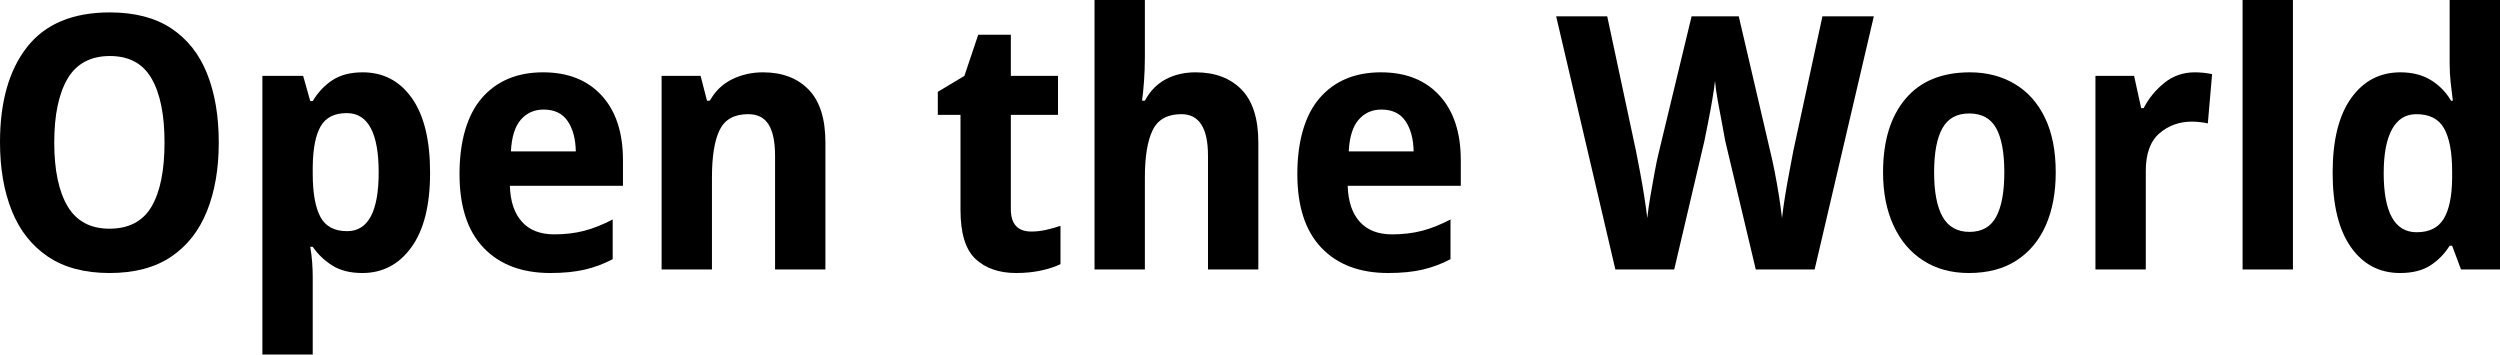
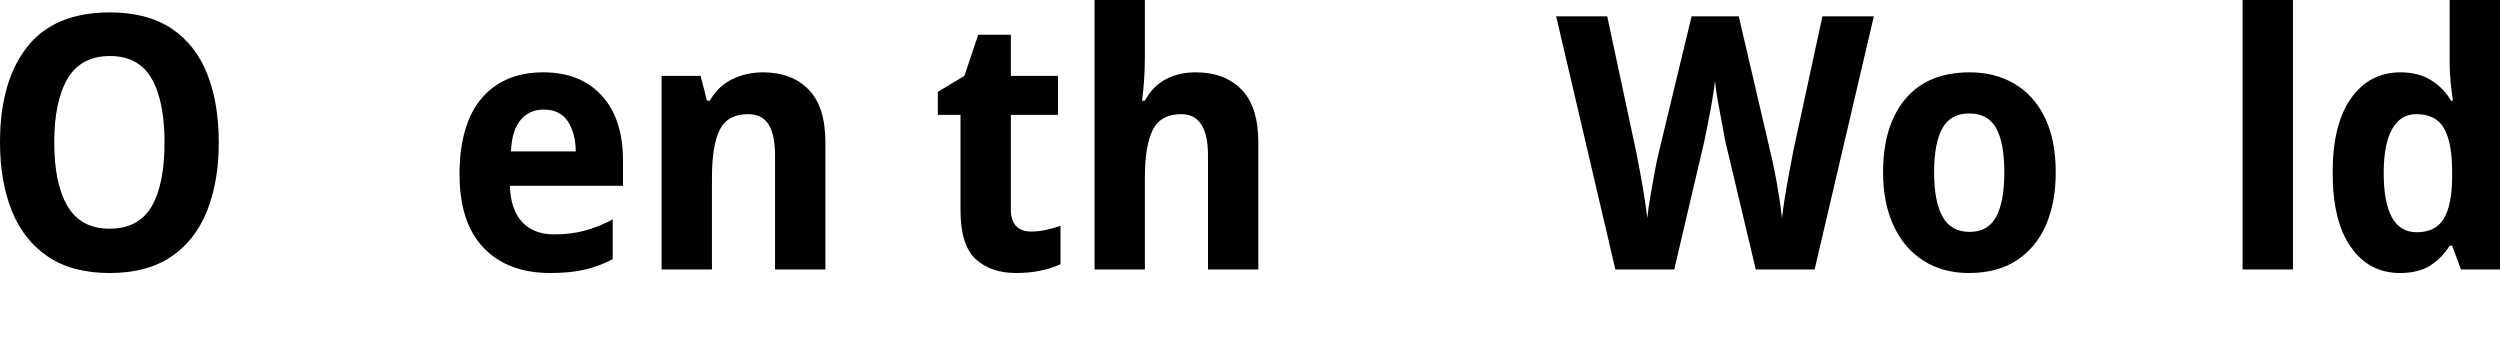
<svg xmlns="http://www.w3.org/2000/svg" id="LAYOUT" viewBox="0 0 1410.18 200">
  <defs>
    <style>.cls-1{stroke-width:0px;}</style>
  </defs>
  <path class="cls-1" d="M123.4,80.4c0,14.8-2.23,27.73-6.7,38.8-4.47,11.07-11.23,19.63-20.3,25.7-9.07,6.07-20.6,9.1-34.6,9.1s-25.57-3.07-34.7-9.2c-9.13-6.13-15.93-14.73-20.4-25.8C2.23,107.93,0,95,0,80.2c0-22.8,5.1-40.7,15.3-53.7C25.5,13.5,41.07,7,62,7c14,0,25.53,3,34.6,9,9.07,6,15.8,14.5,20.2,25.5,4.4,11,6.6,23.97,6.6,38.9ZM30.6,80.4c0,15.47,2.5,27.44,7.5,35.9,5,8.47,12.9,12.7,23.7,12.7s18.83-4.17,23.7-12.5c4.87-8.33,7.3-20.37,7.3-36.1s-2.43-27.63-7.3-36.1c-4.87-8.47-12.7-12.7-23.5-12.7s-18.9,4.27-23.9,12.8c-5,8.53-7.5,20.53-7.5,36Z" />
-   <path class="cls-1" d="M204.6,40.8c11.6,0,20.83,4.83,27.7,14.5,6.87,9.67,10.3,23.7,10.3,42.1s-3.5,32.27-10.5,42c-7,9.73-16.23,14.6-27.7,14.6-6.8,0-12.43-1.4-16.9-4.2-4.47-2.8-8.17-6.33-11.1-10.6h-1.4c.53,3.07.9,6.07,1.1,9,.2,2.93.3,5.53.3,7.8v44h-28.4V42.8h23l4,14.2h1.4c3.07-5.07,6.83-9.03,11.3-11.9,4.47-2.87,10.1-4.3,16.9-4.3ZM195.6,63.8c-6.93,0-11.83,2.47-14.7,7.4-2.87,4.93-4.37,12.53-4.5,22.8v4c0,10.8,1.43,18.9,4.3,24.3,2.87,5.4,7.9,8.1,15.1,8.1,11.87,0,17.8-11.07,17.8-33.2s-6-33.4-18-33.4Z" />
  <path class="cls-1" d="M306.4,40.8c14,0,25,4.37,33,13.1,8,8.73,12,20.9,12,36.5v14.4h-63.8c.27,8.8,2.53,15.57,6.8,20.3,4.27,4.73,10.33,7.1,18.2,7.1,6.13,0,11.77-.67,16.9-2,5.13-1.33,10.5-3.47,16.1-6.4v22.4c-5.07,2.67-10.33,4.63-15.8,5.9-5.47,1.27-11.93,1.9-19.4,1.9-16,0-28.53-4.73-37.6-14.2-9.07-9.47-13.6-23.33-13.6-41.6s4.2-33.23,12.6-42.9c8.4-9.67,19.93-14.5,34.6-14.5ZM306.6,61.8c-5.2,0-9.47,1.9-12.8,5.7-3.33,3.8-5.2,9.77-5.6,17.9h36.6c-.13-7.07-1.67-12.77-4.6-17.1-2.93-4.33-7.47-6.5-13.6-6.5Z" />
  <path class="cls-1" d="M430.39,40.8c10.8,0,19.37,3.23,25.7,9.7,6.33,6.47,9.5,16.43,9.5,29.9v71.6h-28.4v-64.2c0-7.73-1.2-13.57-3.6-17.5-2.4-3.93-6.27-5.9-11.6-5.9-7.73,0-13.07,2.93-16,8.8-2.93,5.87-4.4,14.87-4.4,27v51.8h-28.4V42.8h22l3.6,14h1.6c3.07-5.47,7.27-9.5,12.6-12.1,5.33-2.6,11.13-3.9,17.4-3.9Z" />
  <path class="cls-1" d="M581.79,130.6c2.67,0,5.37-.3,8.1-.9,2.73-.6,5.5-1.37,8.3-2.3v21.6c-3.07,1.47-6.73,2.67-11,3.6-4.27.93-8.93,1.4-14,1.4-9.6,0-17.23-2.63-22.9-7.9-5.67-5.27-8.5-14.5-8.5-27.7v-53.6h-12.8v-13l15-9,7.8-23.2h18.4v23.2h26.6v22h-26.6v53.2c0,8.4,3.87,12.6,11.6,12.6Z" />
  <path class="cls-1" d="M645.79,0v32c0,4.93-.17,9.63-.5,14.1-.33,4.47-.7,8.03-1.1,10.7h1.6c2.93-5.47,6.87-9.5,11.8-12.1,4.93-2.6,10.53-3.9,16.8-3.9,10.93,0,19.57,3.23,25.9,9.7,6.33,6.47,9.5,16.43,9.5,29.9v71.6h-28.4v-64.2c0-15.6-5-23.4-15-23.4-7.87,0-13.27,3-16.2,9-2.93,6-4.4,14.93-4.4,26.8v51.8h-28.4V0h28.4Z" />
-   <path class="cls-1" d="M778.99,40.8c14,0,25,4.37,33,13.1,8,8.73,12,20.9,12,36.5v14.4h-63.8c.27,8.8,2.53,15.57,6.8,20.3,4.27,4.73,10.33,7.1,18.2,7.1,6.13,0,11.77-.67,16.9-2,5.13-1.33,10.5-3.47,16.1-6.4v22.4c-5.07,2.67-10.33,4.63-15.8,5.9-5.47,1.27-11.93,1.9-19.4,1.9-16,0-28.53-4.73-37.6-14.2-9.07-9.47-13.6-23.33-13.6-41.6s4.2-33.23,12.6-42.9c8.4-9.67,19.93-14.5,34.6-14.5ZM779.19,61.8c-5.2,0-9.47,1.9-12.8,5.7-3.33,3.8-5.2,9.77-5.6,17.9h36.6c-.13-7.07-1.67-12.77-4.6-17.1-2.93-4.33-7.47-6.5-13.6-6.5Z" />
  <path class="cls-1" d="M1056.98,9.2l-33.4,142.8h-33.2l-17.2-72.4c-.4-2.4-1-5.67-1.8-9.8-.8-4.13-1.6-8.4-2.4-12.8-.8-4.4-1.33-8.2-1.6-11.4-.27,2.67-.77,6.17-1.5,10.5-.73,4.33-1.53,8.67-2.4,13-.87,4.33-1.57,7.83-2.1,10.5l-17,72.4h-33.2l-33.4-142.8h28.8l16.2,75.8c.67,3.33,1.43,7.3,2.3,11.9.87,4.6,1.67,9.23,2.4,13.9.73,4.67,1.3,8.73,1.7,12.2.4-3.73,1-7.93,1.8-12.6.8-4.67,1.6-9.17,2.4-13.5.8-4.33,1.53-7.83,2.2-10.5l18.6-77.2h26.6l18,77.2c.67,2.67,1.43,6.2,2.3,10.6.87,4.4,1.67,8.94,2.4,13.6.73,4.67,1.3,8.8,1.7,12.4.4-3.6.97-7.67,1.7-12.2.73-4.53,1.53-9.07,2.4-13.6.87-4.53,1.63-8.6,2.3-12.2l16.4-75.8h29Z" />
  <path class="cls-1" d="M1159.58,97.2c0,11.47-1.87,21.44-5.6,29.9-3.73,8.47-9.23,15.07-16.5,19.8-7.27,4.73-16.23,7.1-26.9,7.1-9.87,0-18.43-2.33-25.7-7-7.27-4.67-12.87-11.27-16.8-19.8-3.93-8.53-5.9-18.53-5.9-30,0-17.6,4.2-31.4,12.6-41.4,8.4-10,20.53-15,36.4-15,9.47,0,17.87,2.17,25.2,6.5,7.33,4.33,13.03,10.7,17.1,19.1,4.07,8.4,6.1,18.67,6.1,30.8ZM1090.98,97.2c0,11.07,1.6,19.44,4.8,25.1,3.2,5.67,8.27,8.5,15.2,8.5s11.93-2.83,15-8.5c3.07-5.67,4.6-14.03,4.6-25.1s-1.53-19.37-4.6-24.9c-3.07-5.53-8.13-8.3-15.2-8.3s-11.97,2.77-15.1,8.3c-3.13,5.53-4.7,13.83-4.7,24.9Z" />
-   <path class="cls-1" d="M1237.98,40.8c3.2,0,6.46.33,9.8,1l-2.4,27.8c-1.07-.27-2.47-.5-4.2-.7-1.73-.2-3.33-.3-4.8-.3-7.07,0-13.17,2.2-18.3,6.6-5.13,4.4-7.7,11.47-7.7,21.2v55.6h-28.4V42.8h21.8l4,18.2h1.4c2.8-5.46,6.67-10.2,11.6-14.2,4.93-4,10.67-6,17.2-6Z" />
  <path class="cls-1" d="M1293.38,152h-28.4V0h28.4v152Z" />
  <path class="cls-1" d="M1353.78,154c-11.6,0-20.83-4.87-27.7-14.6-6.87-9.73-10.3-23.73-10.3-42s3.46-32.27,10.4-42c6.93-9.73,16.2-14.6,27.8-14.6,6.67,0,12.37,1.43,17.1,4.3,4.73,2.87,8.57,6.77,11.5,11.7h1c-.4-2.93-.8-6.27-1.2-10-.4-3.73-.6-7.33-.6-10.8V0h28.4v152h-22l-5-13.4h-1.4c-2.93,4.67-6.6,8.4-11,11.2-4.4,2.8-10.07,4.2-17,4.2ZM1363.18,131c7.07,0,12.13-2.5,15.2-7.5,3.07-5,4.67-12.57,4.8-22.7v-4.2c0-10.67-1.5-18.7-4.5-24.1-3-5.4-8.23-8.1-15.7-8.1-6,0-10.57,2.83-13.7,8.5-3.13,5.67-4.7,13.9-4.7,24.7,0,22.27,6.2,33.4,18.6,33.4Z" />
</svg>